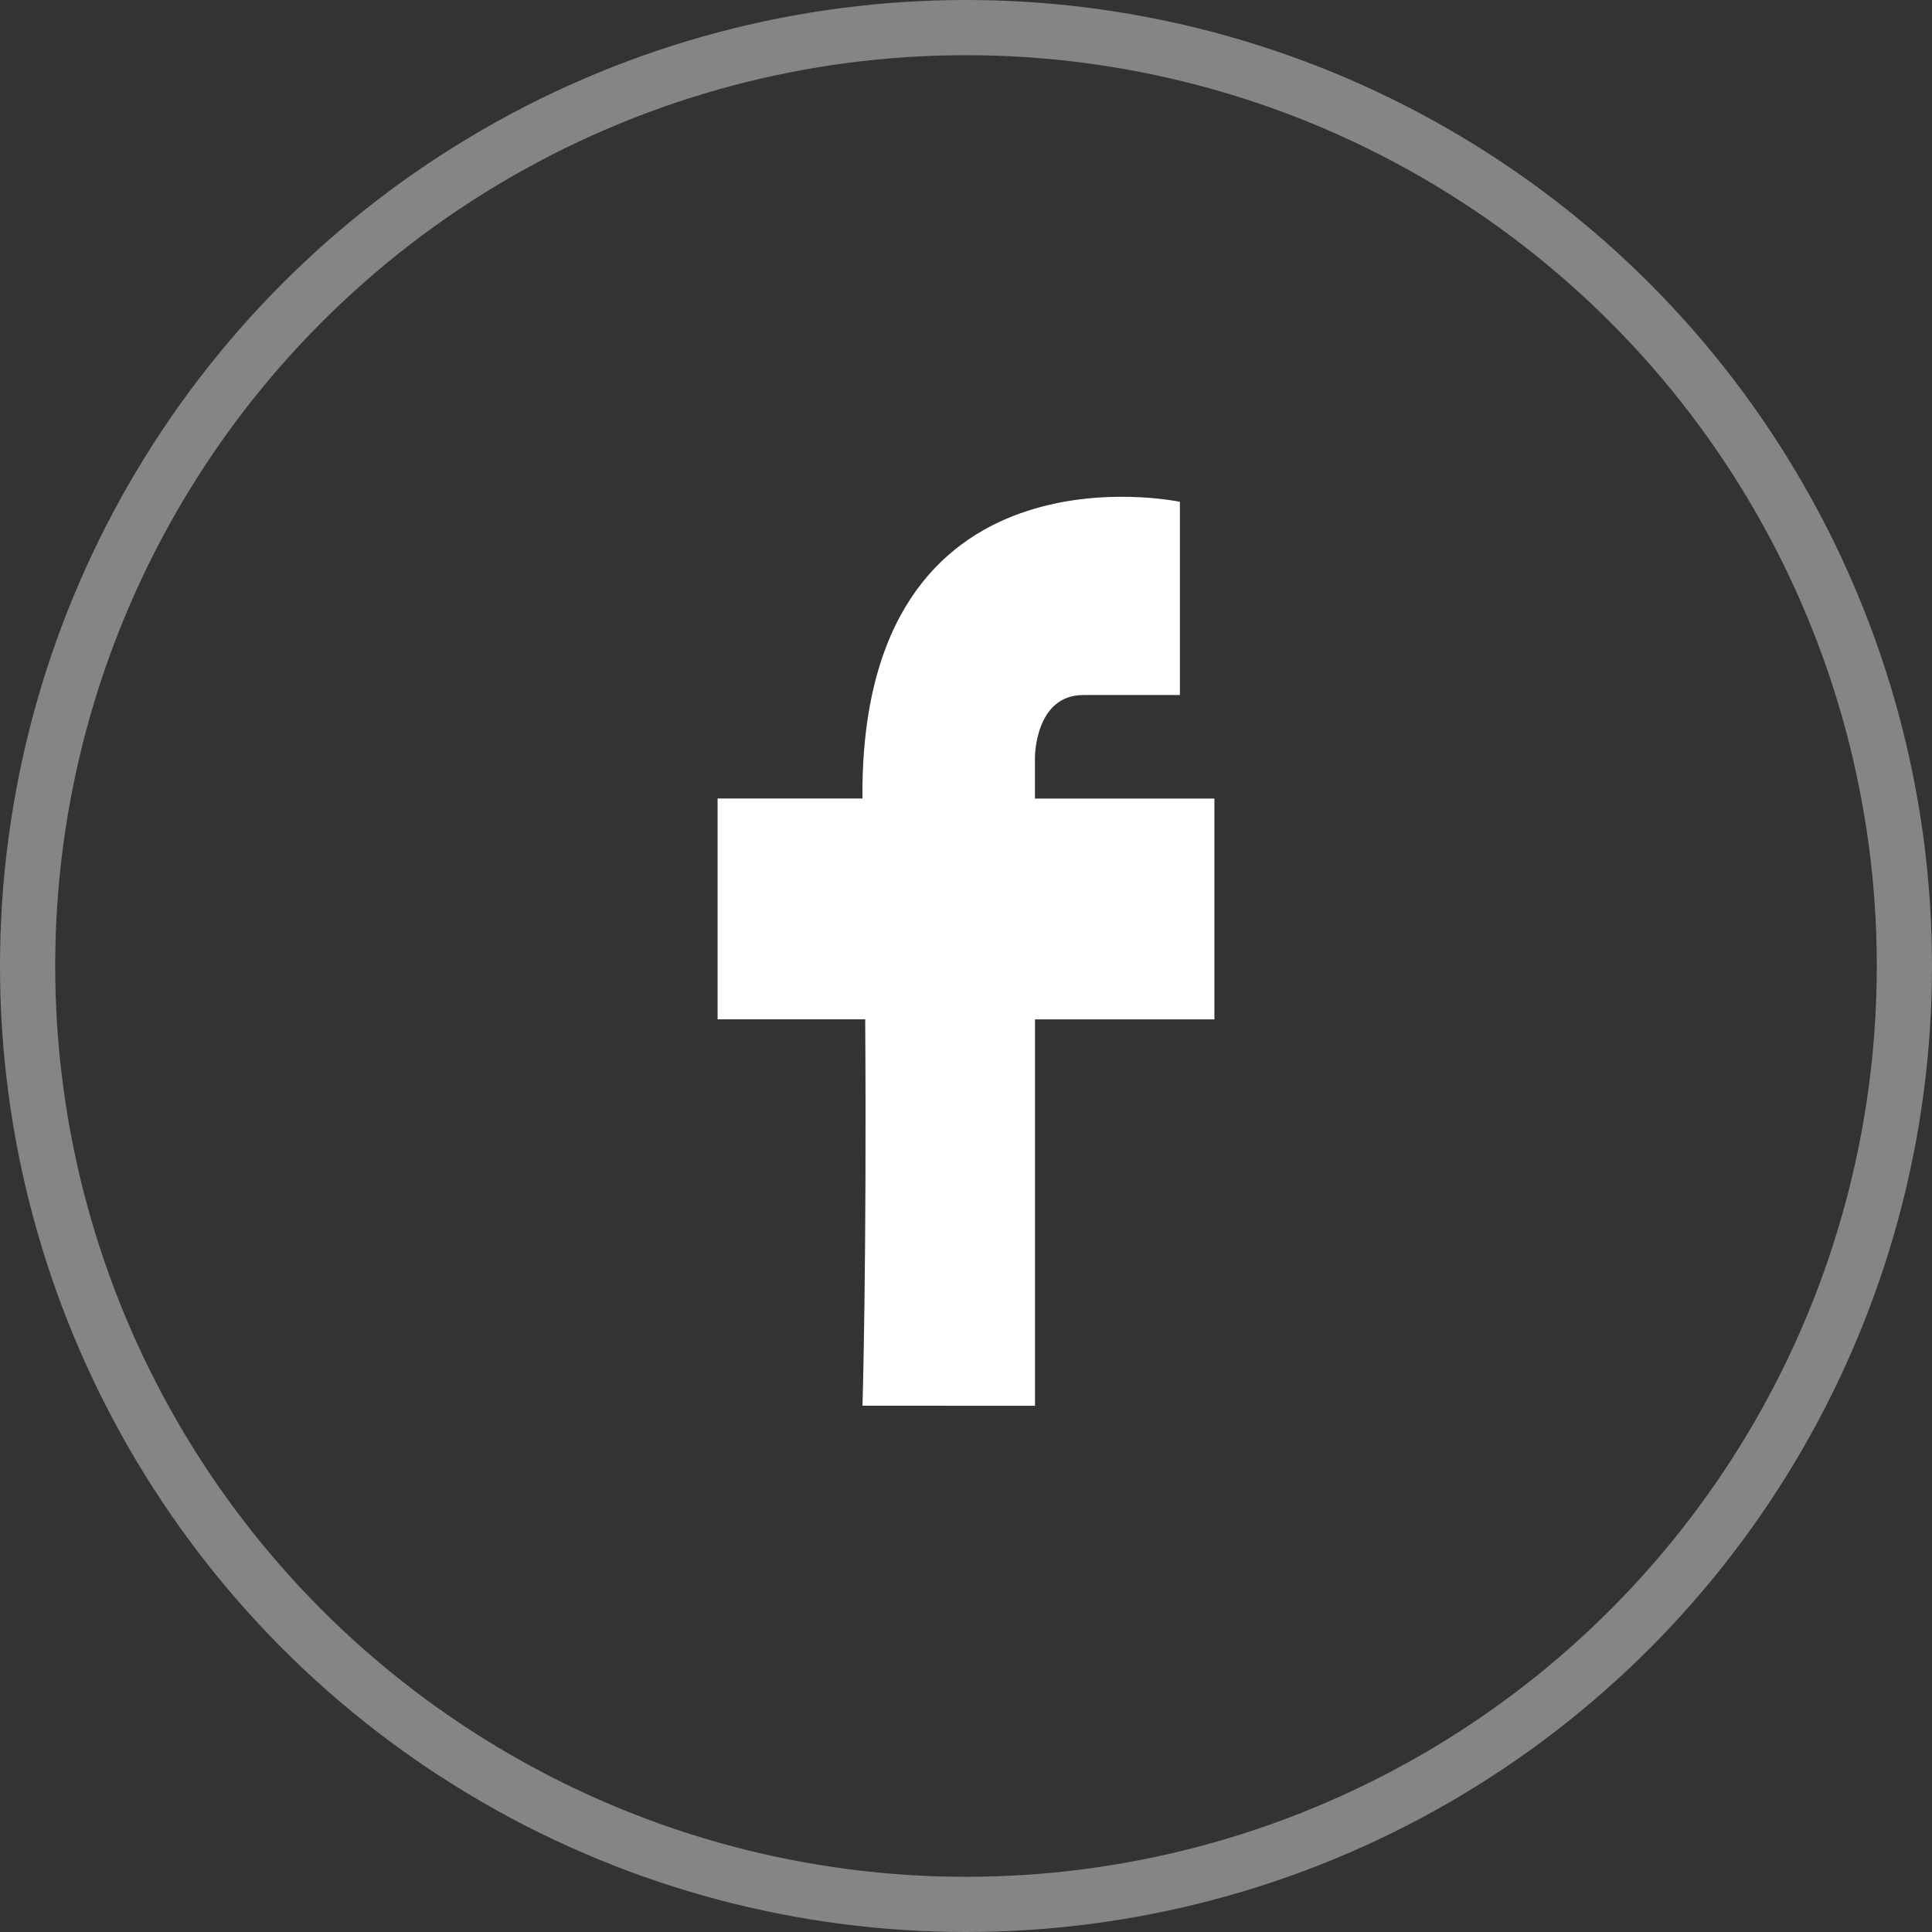
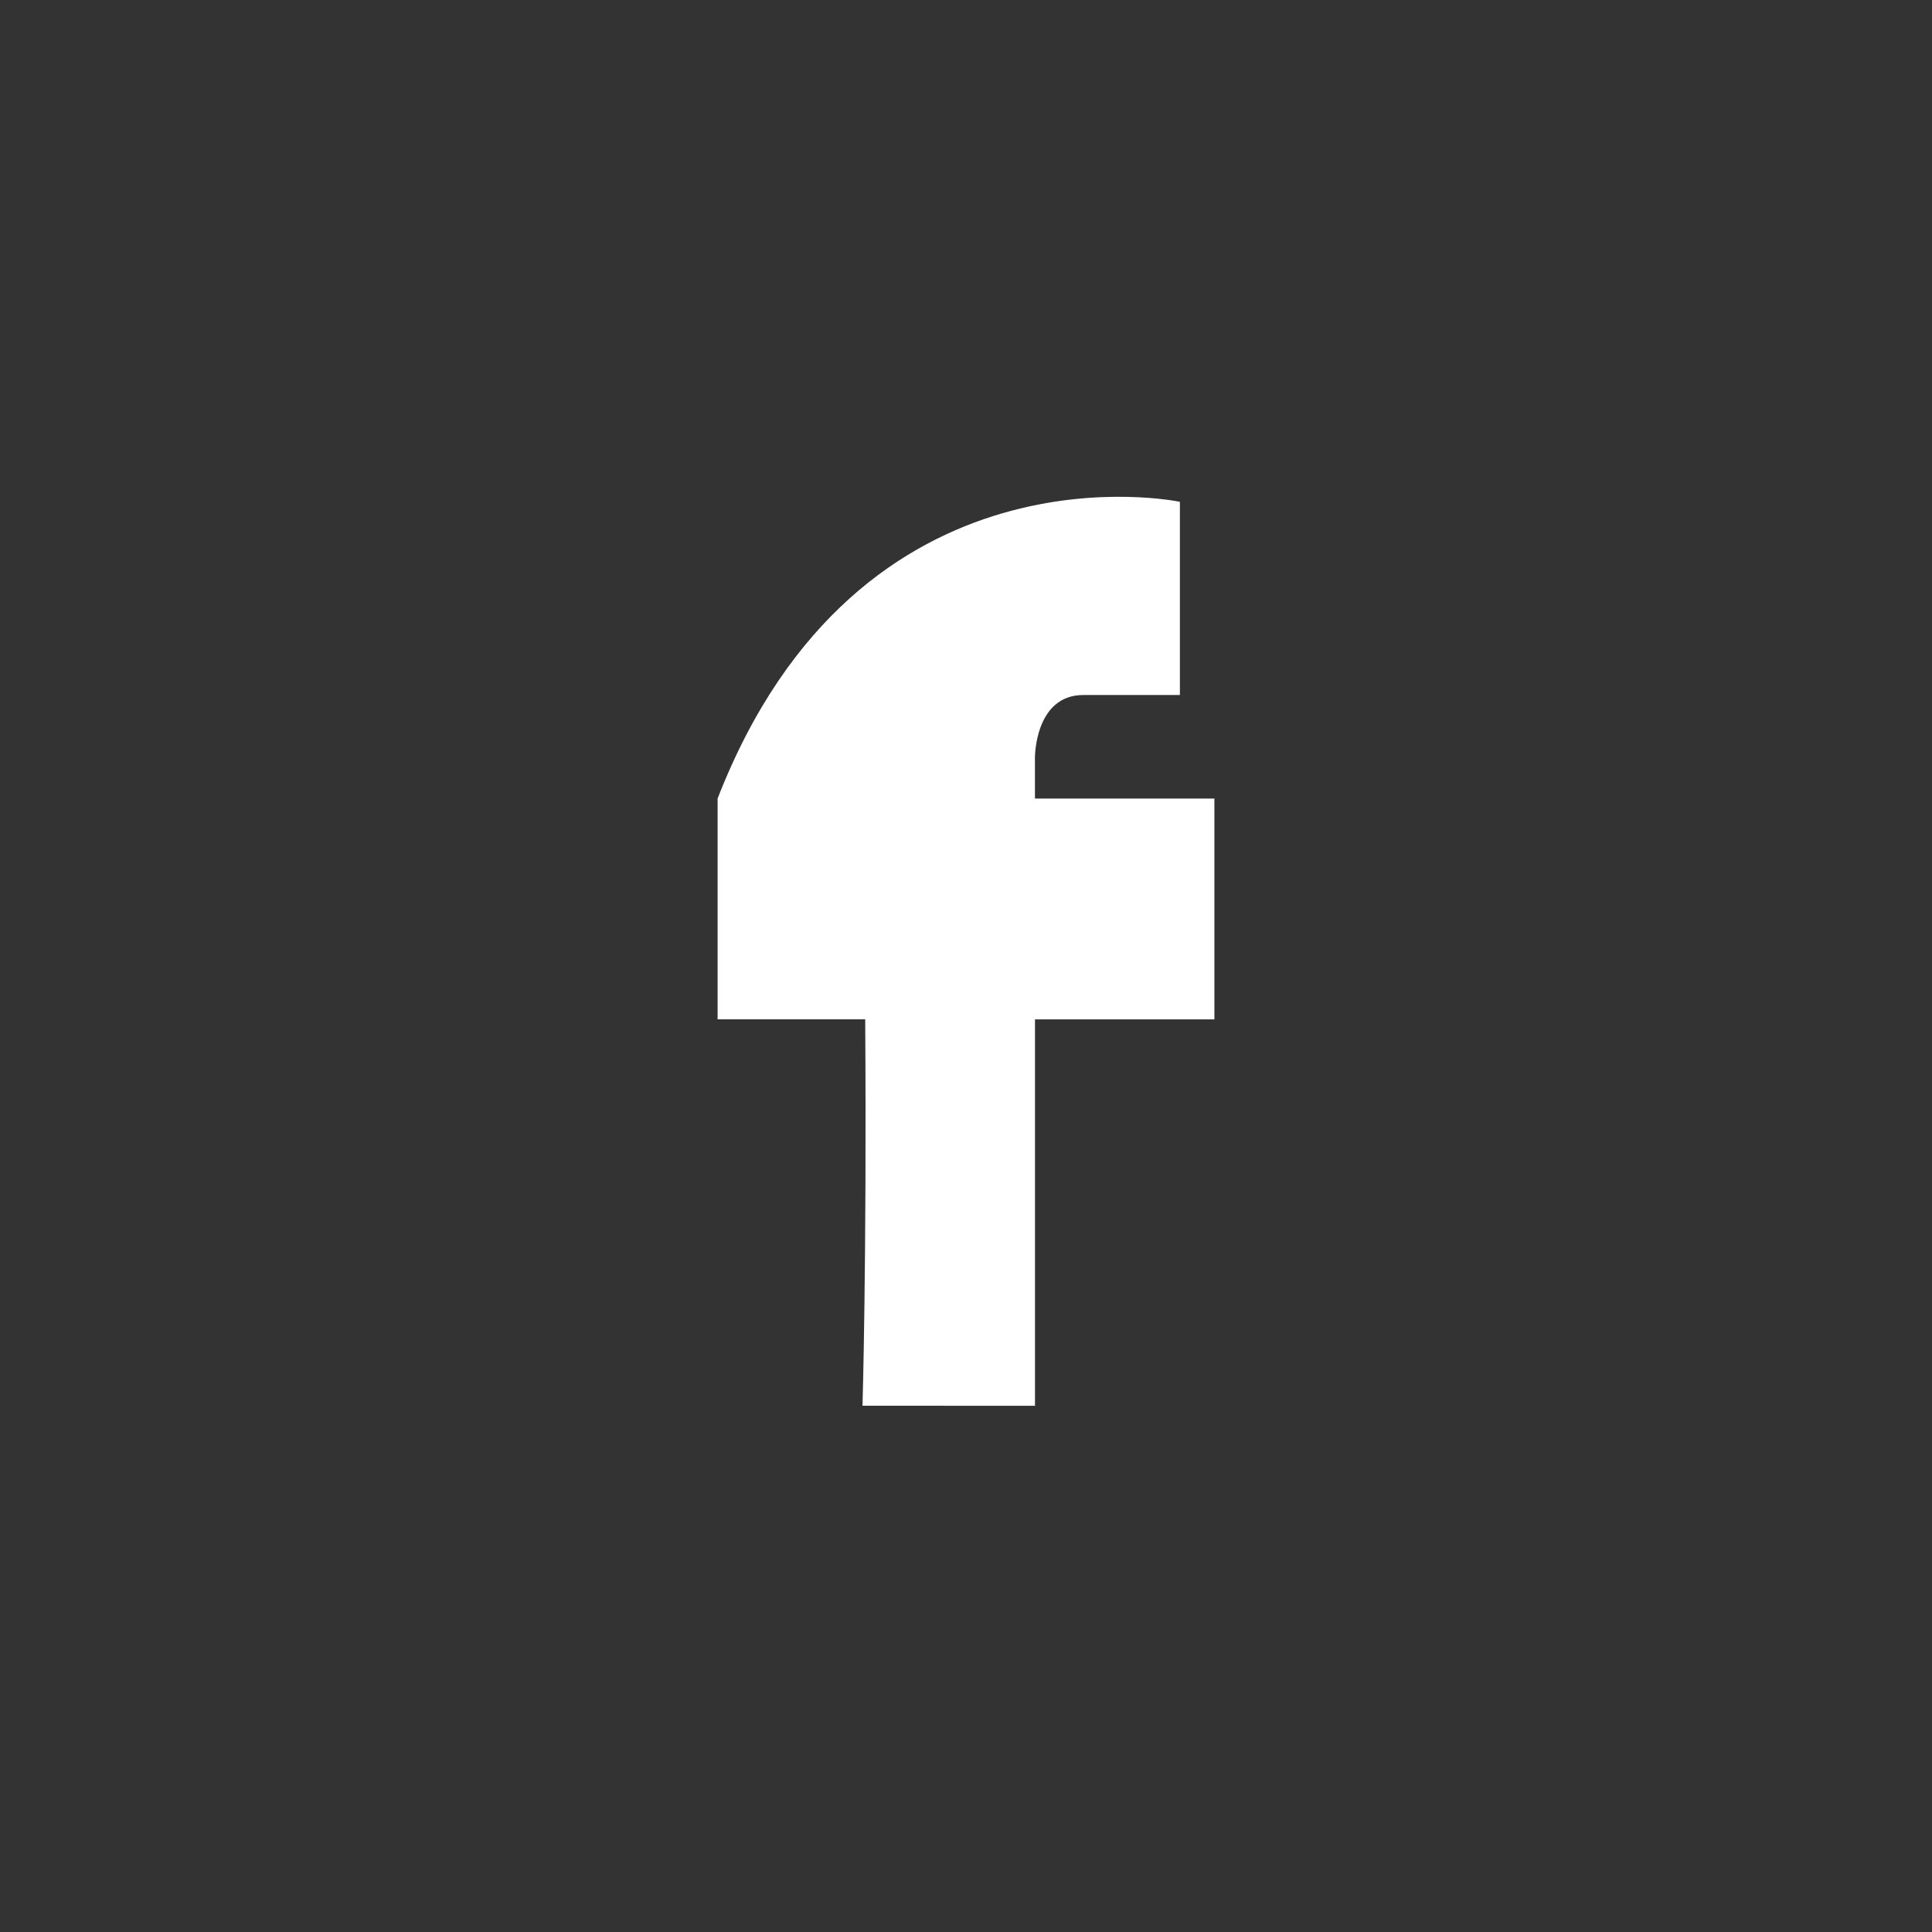
<svg xmlns="http://www.w3.org/2000/svg" width="35" height="35" viewBox="0 0 35 35">
  <rect x="0" y="0" width="35" height="35" fill="#333333" stroke="none" />
  <g id="グループ_33" data-name="グループ 33" transform="translate(-1364 -31)">
    <g id="楕円形_8" data-name="楕円形 8" transform="translate(1364 31)" fill="none" stroke="#858585" stroke-width="1">
-       <circle cx="17.5" cy="17.5" r="17.5" stroke="none" />
-       <circle cx="17.5" cy="17.5" r="17" fill="none" />
-     </g>
-     <path id="合体_1" data-name="合体 1" d="M51.625,16.466s.078-2.581.049-7H49v-4h2.624C51.573-1.143,57.375.091,57.375.091v3.5h-1.75c-.876,0-.876,1.125-.876,1.125v.751H58v4H54.75v7Z" transform="translate(1328 40)" fill="#fff" />
+       </g>
+     <path id="合体_1" data-name="合体 1" d="M51.625,16.466s.078-2.581.049-7H49v-4C51.573-1.143,57.375.091,57.375.091v3.5h-1.75c-.876,0-.876,1.125-.876,1.125v.751H58v4H54.75v7Z" transform="translate(1328 40)" fill="#fff" />
  </g>
</svg>